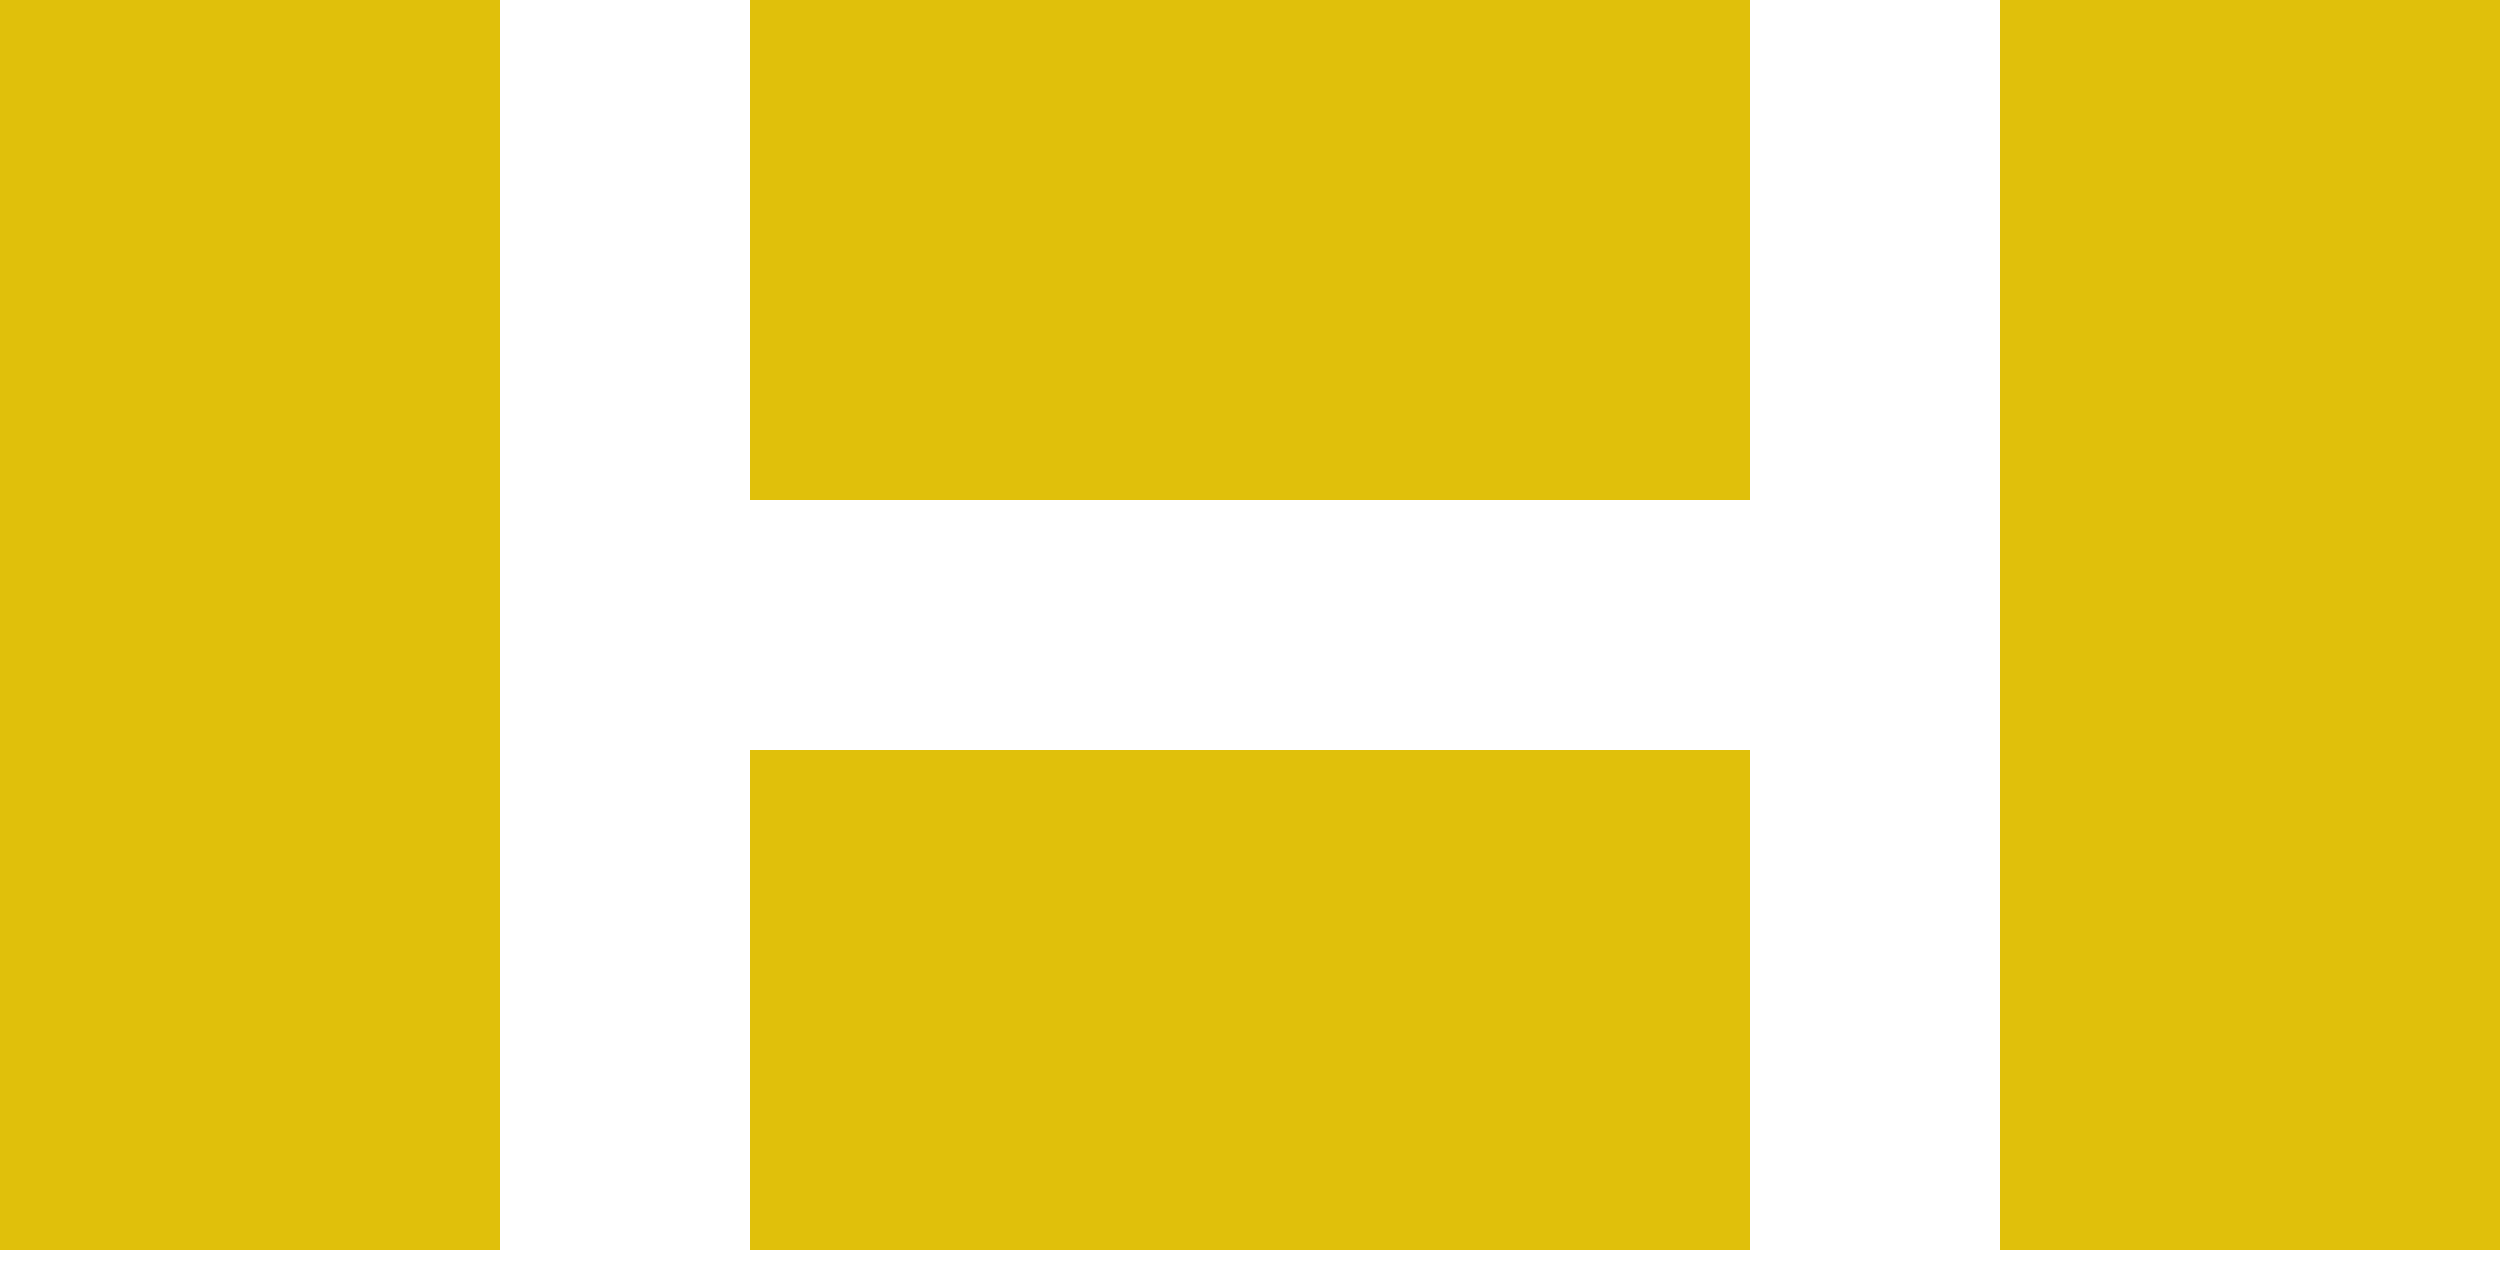
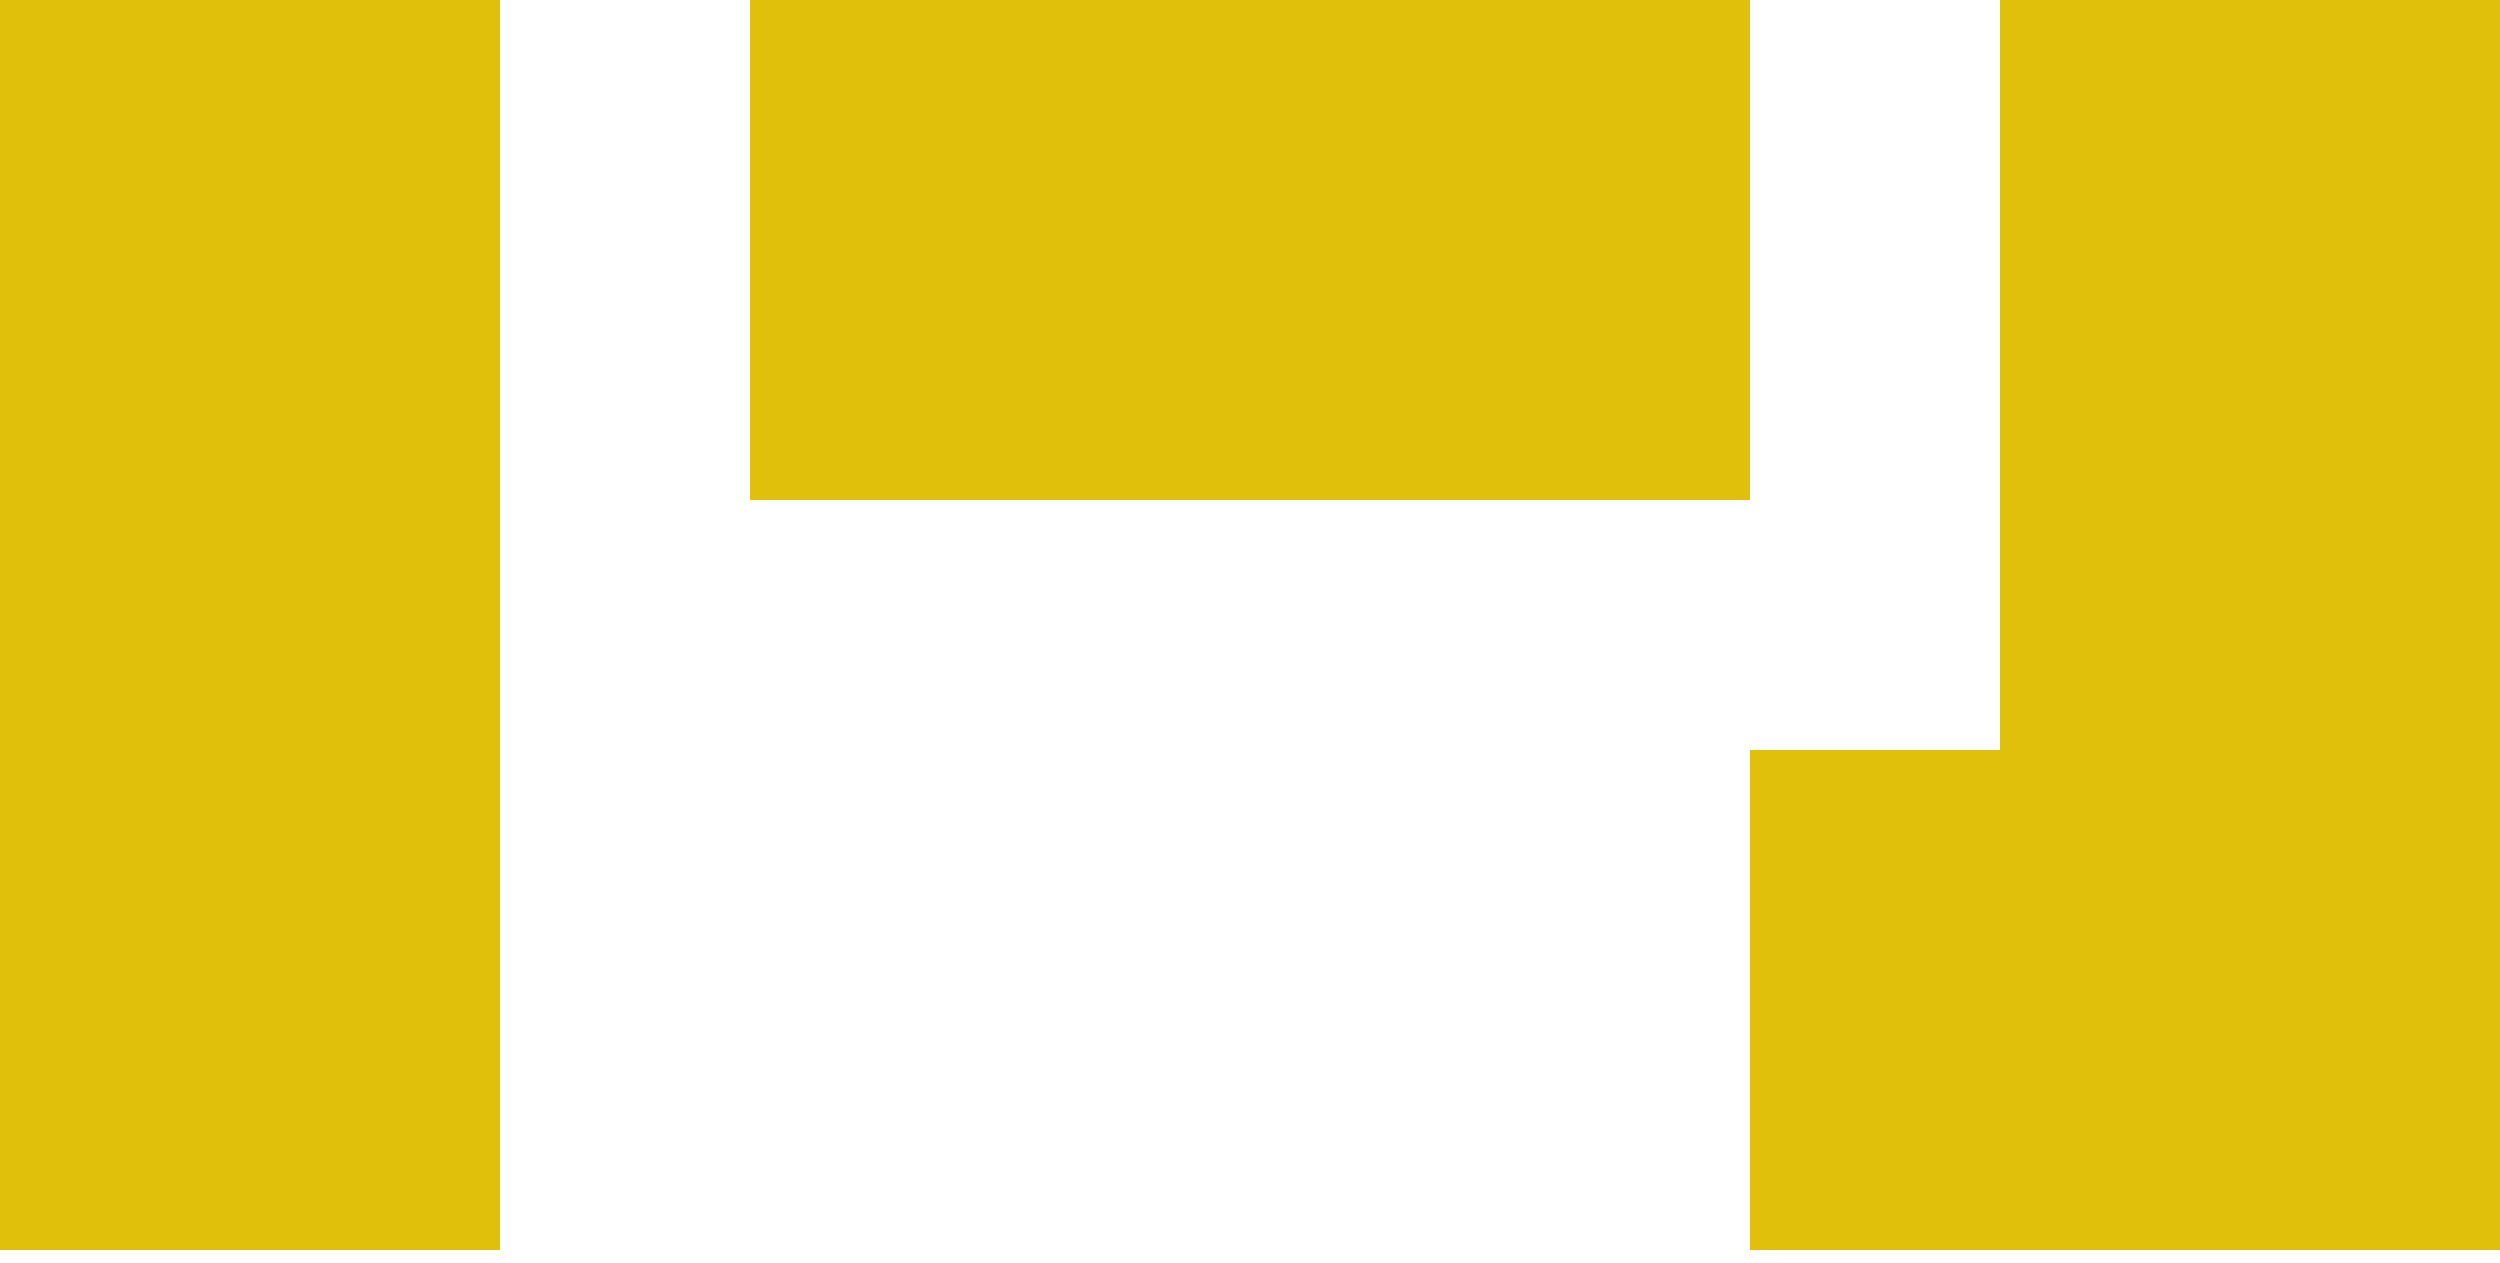
<svg xmlns="http://www.w3.org/2000/svg" width="99" height="50" viewBox="0 0 99 50" fill="none">
-   <path d="M19.8 0H0v49.5h19.8V0zM99 0H79.2v49.5H99V0zM69.3 0H29.7v19.8h39.6V0zm0 29.7H29.7v19.8h39.6V29.7z" fill="#E0C00B" />
+   <path d="M19.8 0H0v49.5h19.8V0zM99 0H79.2v49.5H99V0zM69.3 0H29.7v19.8h39.6V0zm0 29.7v19.8h39.6V29.7z" fill="#E0C00B" />
</svg>